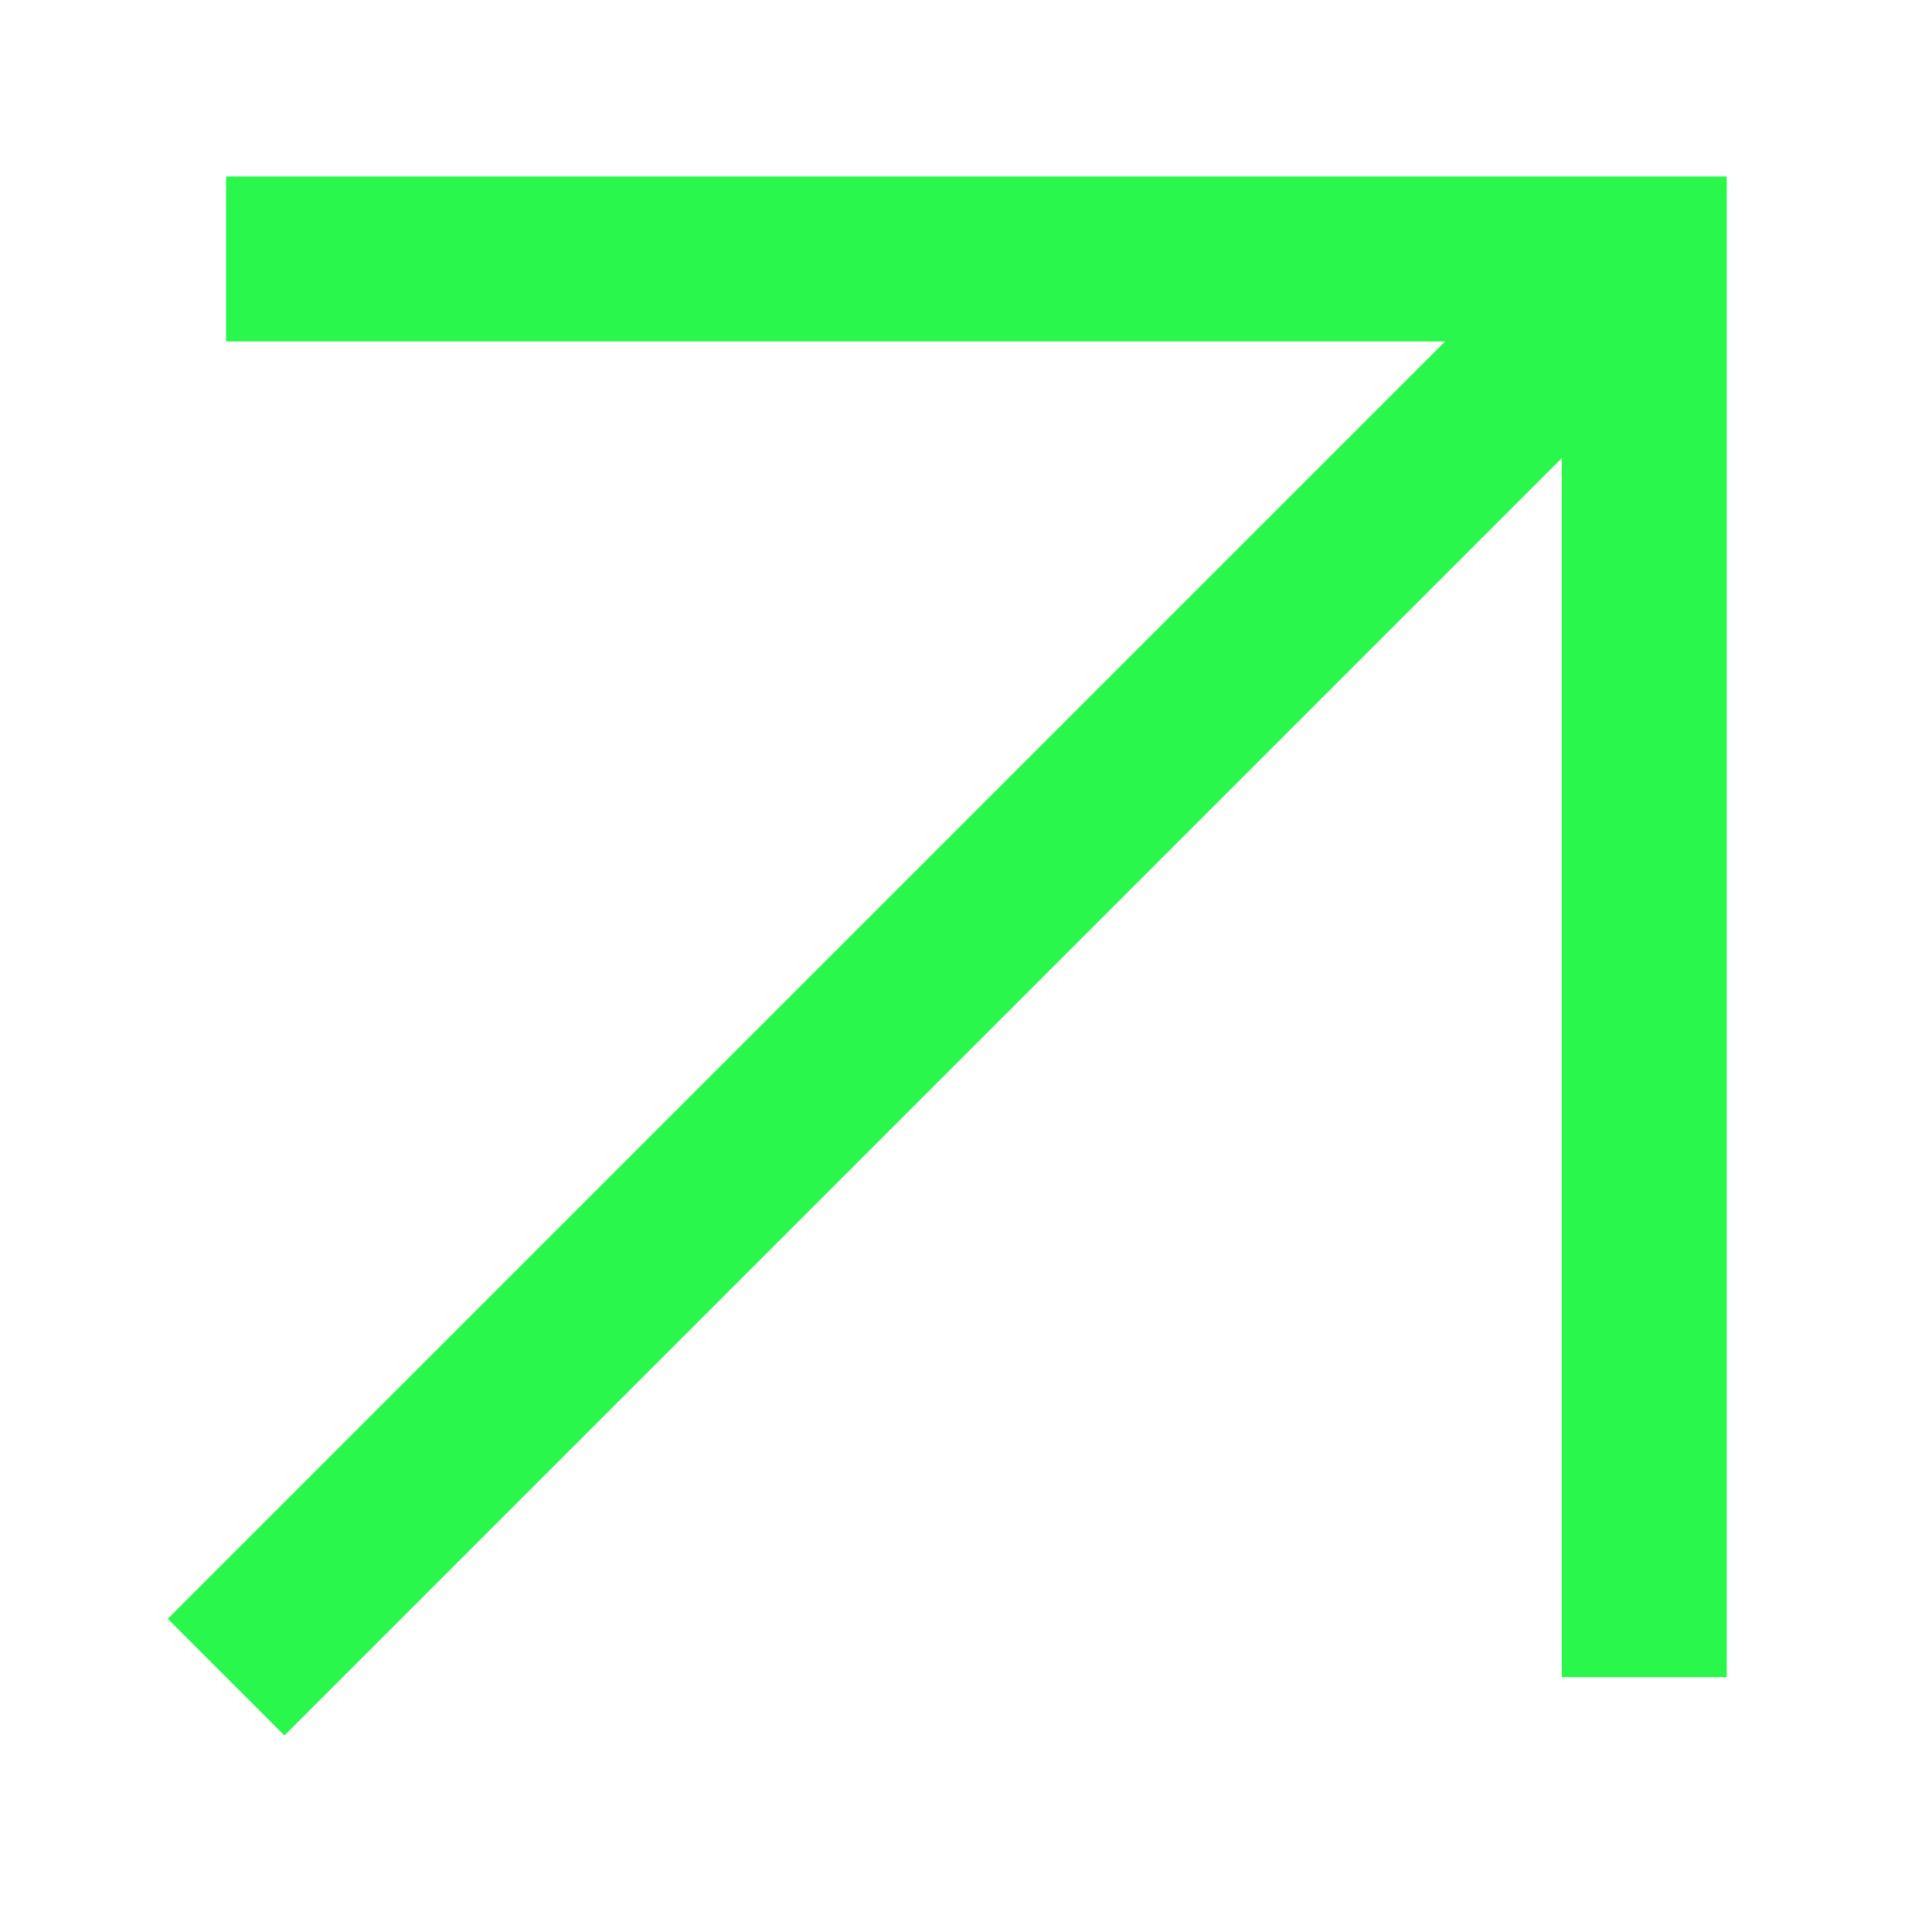
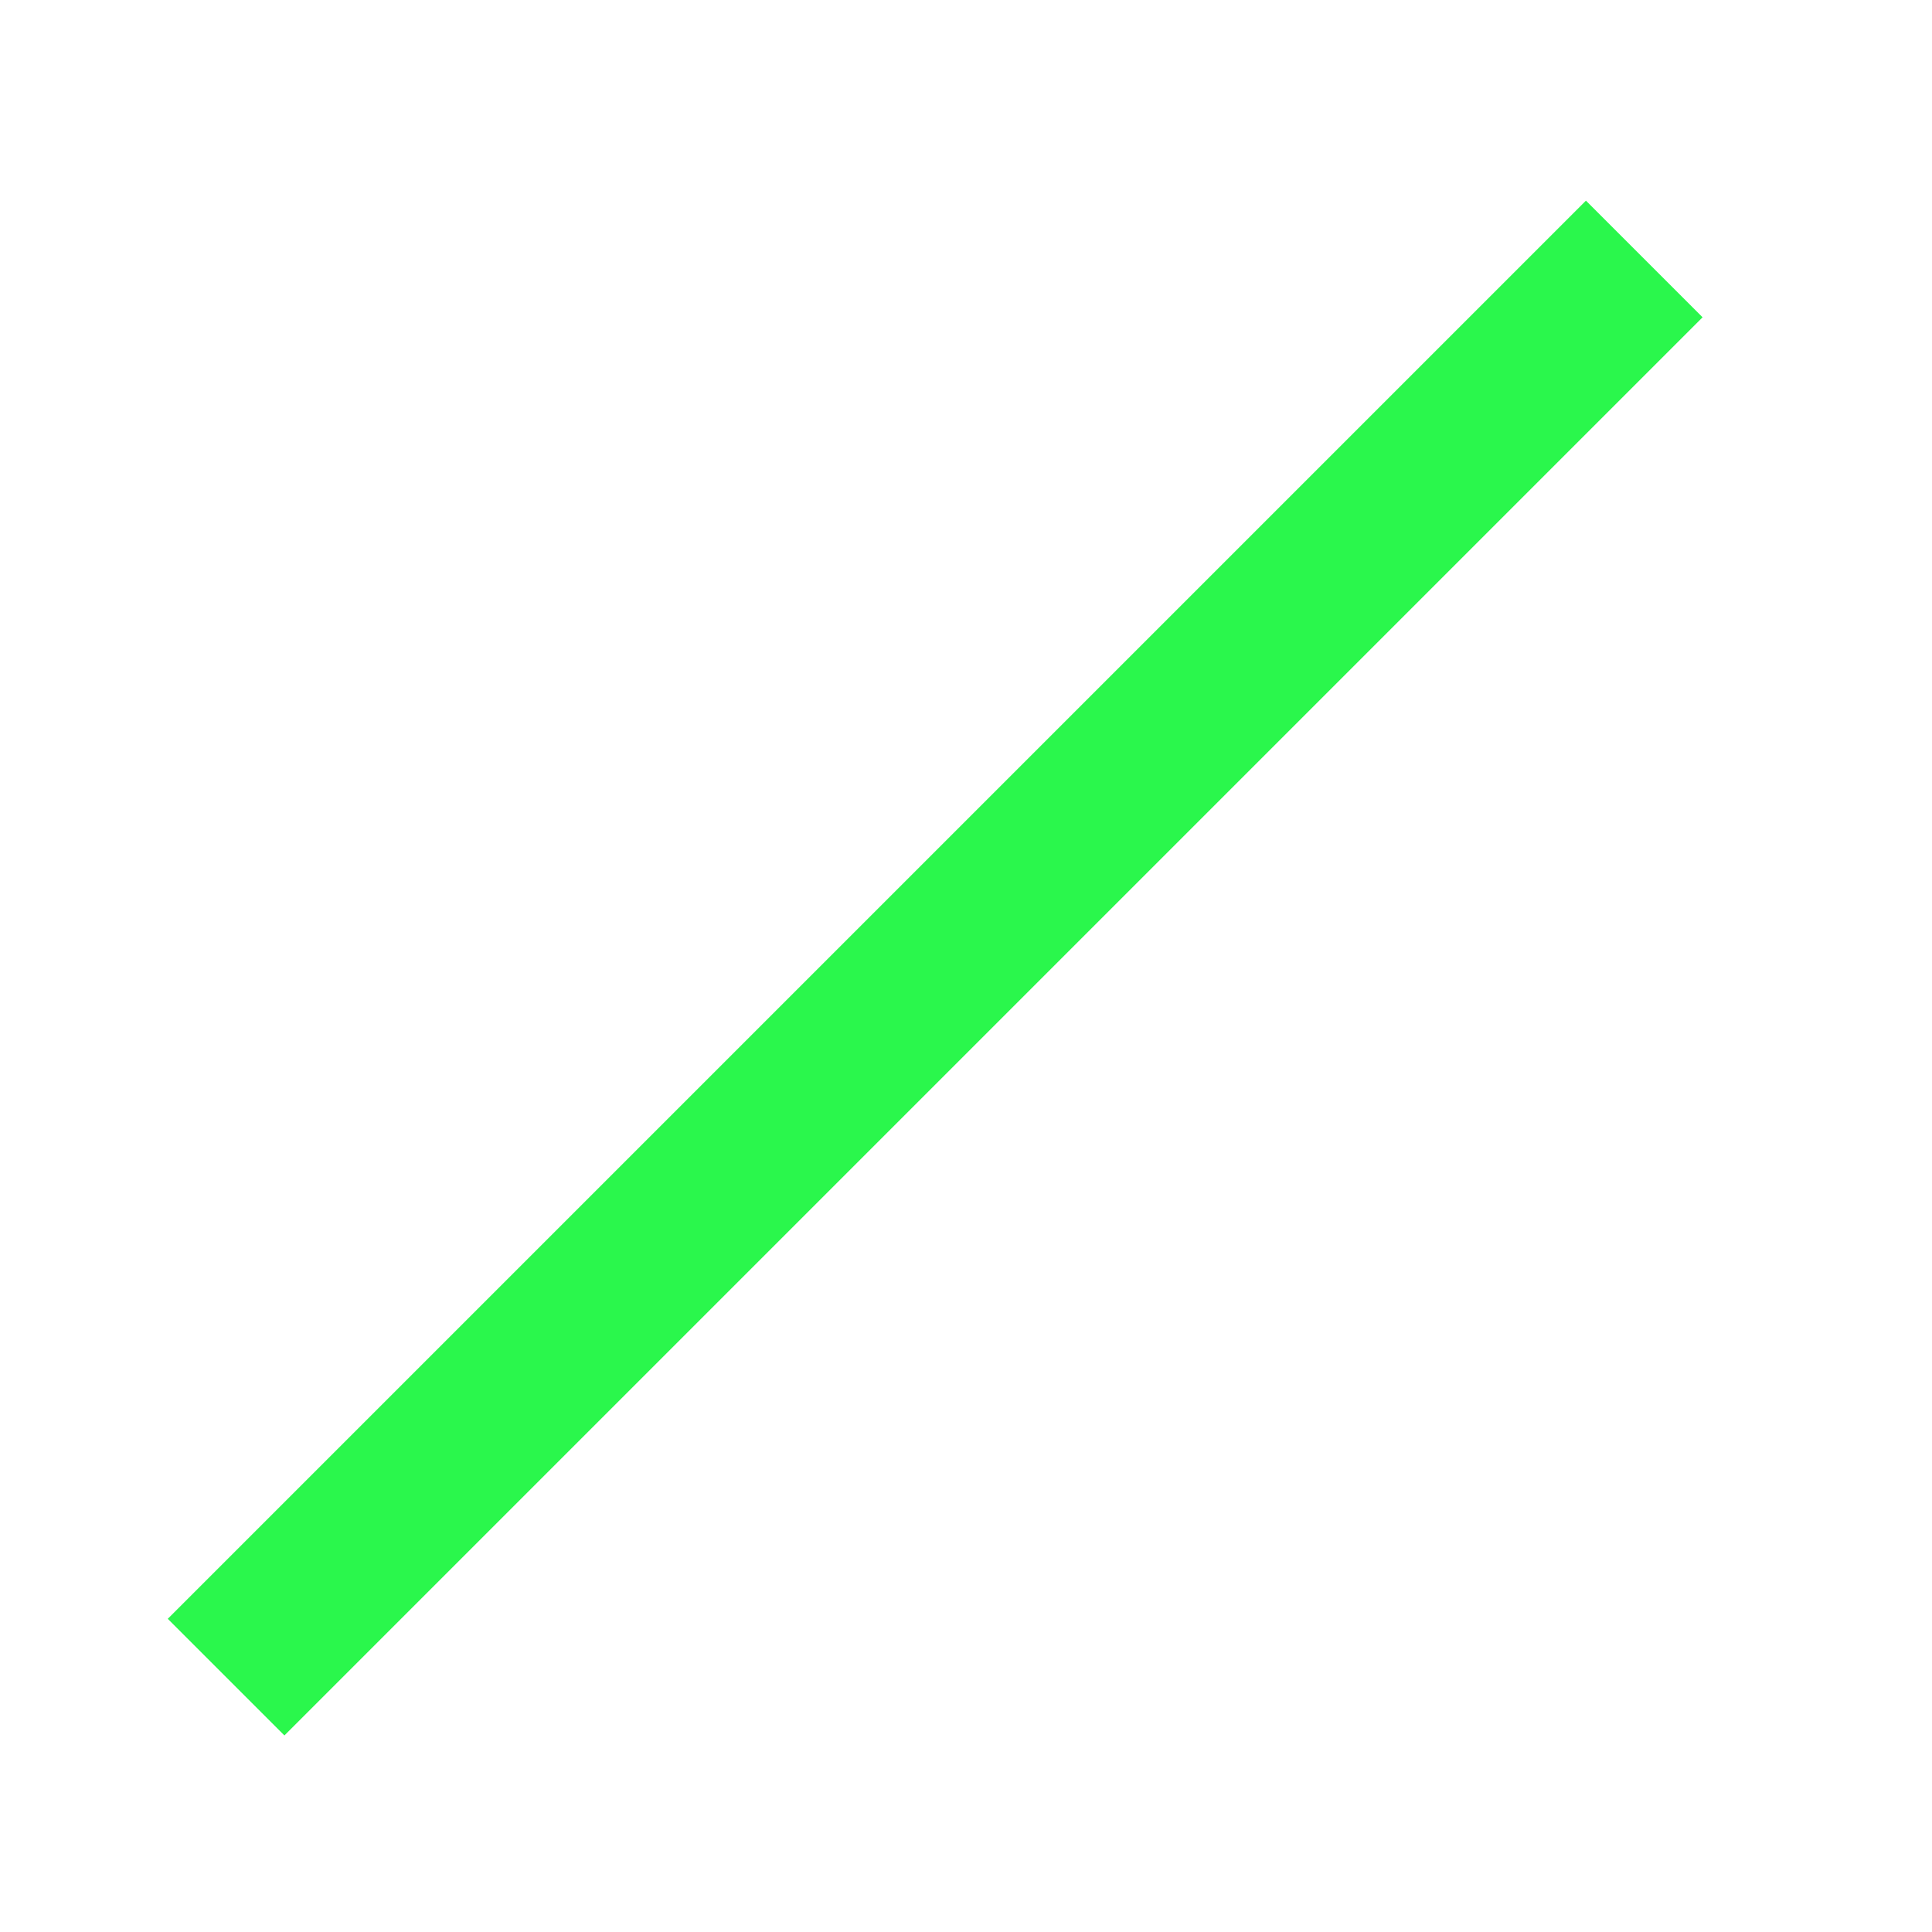
<svg xmlns="http://www.w3.org/2000/svg" width="47" height="47" viewBox="0 0 47 47" fill="none">
  <path d="M5.5 40.8L40 6.3" stroke="#2AF74C" stroke-width="4.013" stroke-miterlimit="10" />
-   <path d="M5.5 6.3H40V40.8" stroke="#2AF74C" stroke-width="4.013" stroke-miterlimit="10" />
</svg>